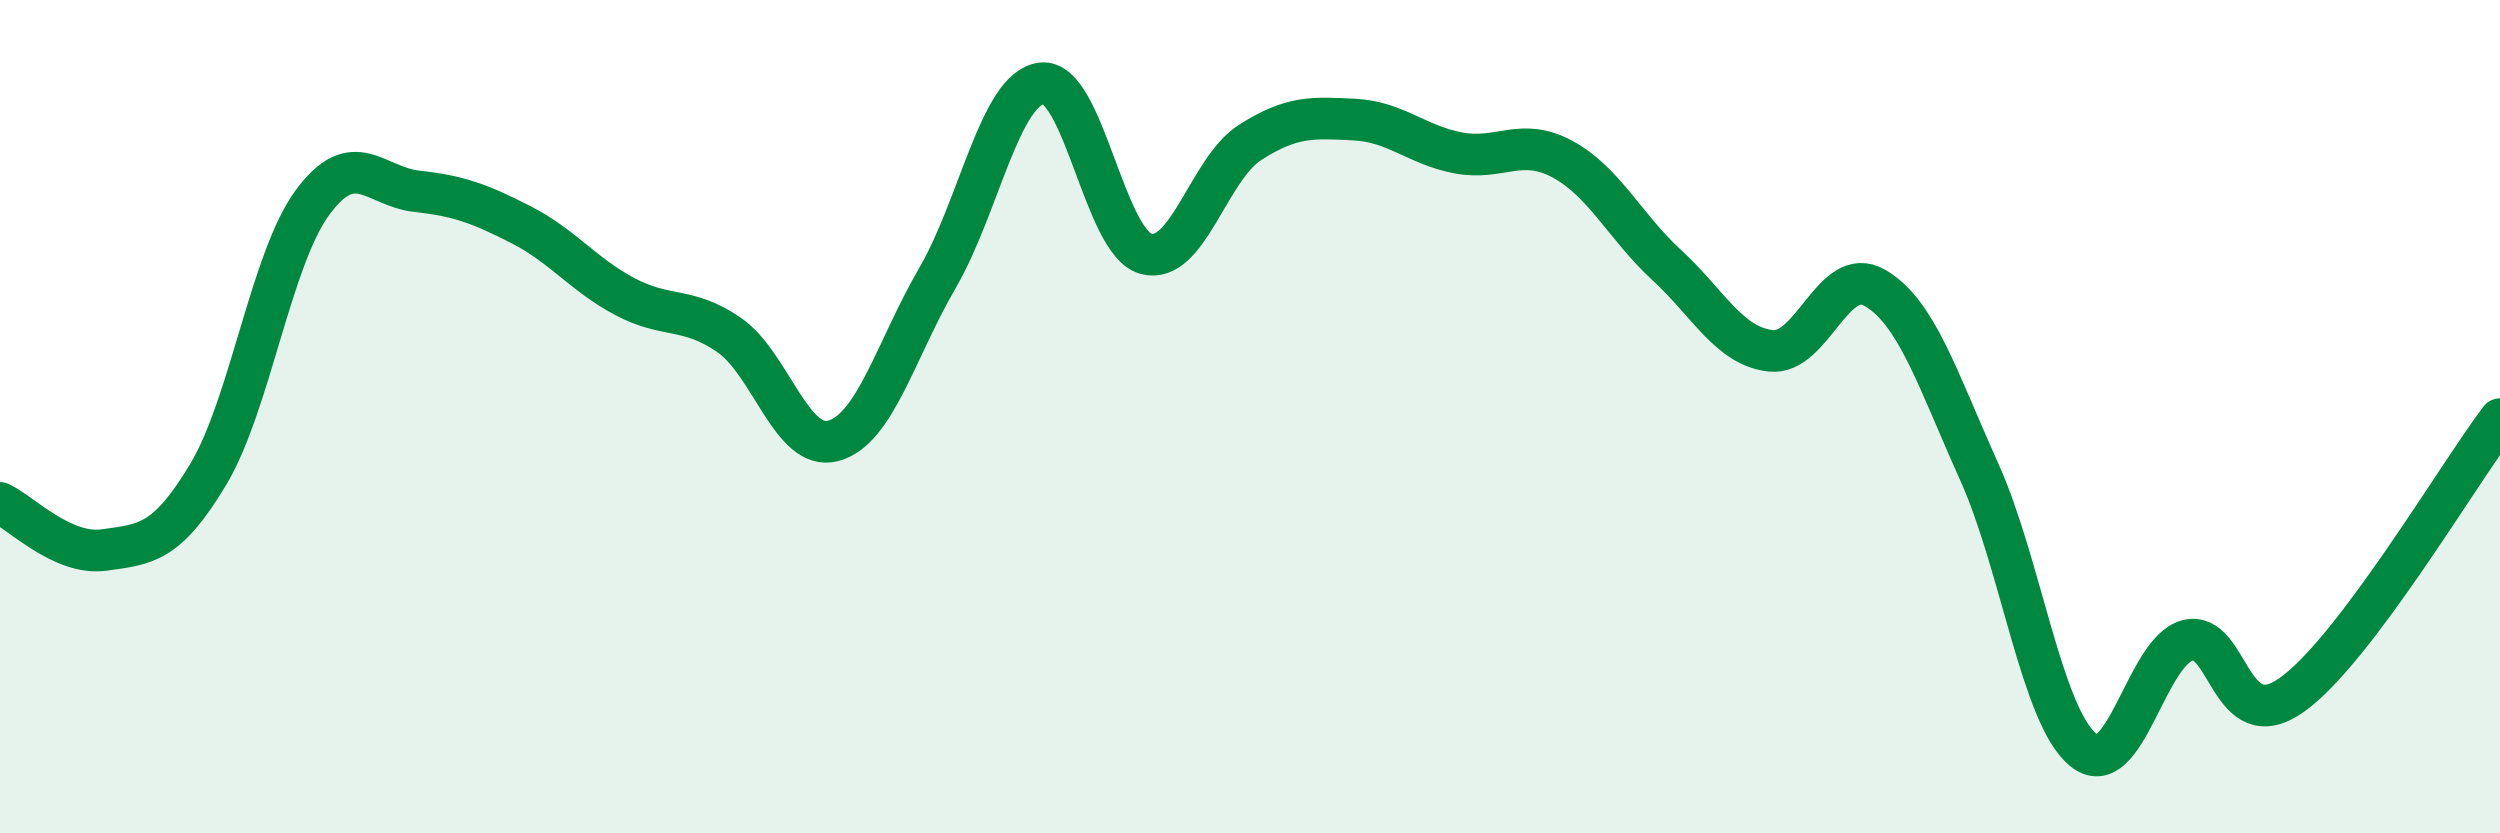
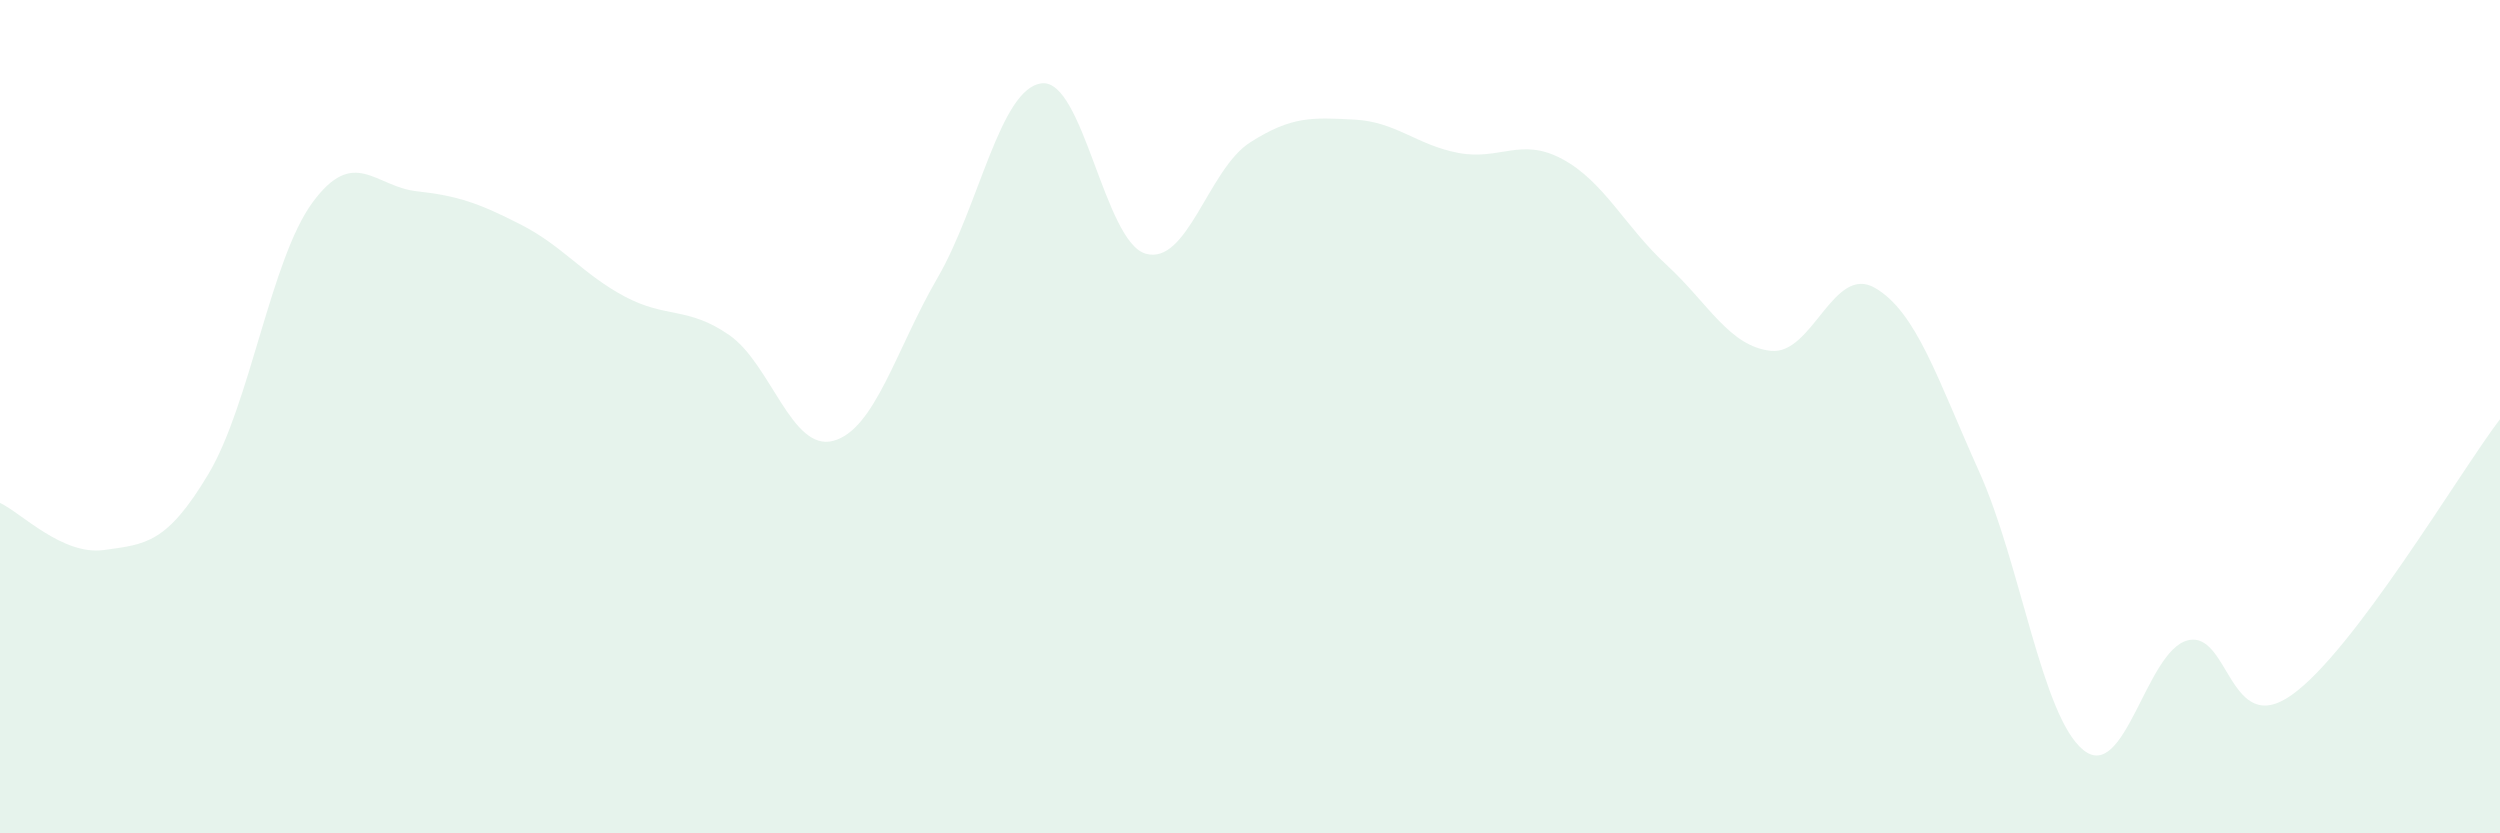
<svg xmlns="http://www.w3.org/2000/svg" width="60" height="20" viewBox="0 0 60 20">
  <path d="M 0,12.07 C 0.5,12.3 1.5,13.34 2.5,13.2 C 3.5,13.06 4,13.05 5,11.38 C 6,9.71 6.5,6.22 7.5,4.86 C 8.5,3.5 9,4.48 10,4.59 C 11,4.7 11.5,4.88 12.5,5.39 C 13.5,5.9 14,6.59 15,7.12 C 16,7.65 16.5,7.35 17.5,8.04 C 18.5,8.73 19,10.85 20,10.58 C 21,10.31 21.5,8.39 22.5,6.67 C 23.5,4.95 24,2.12 25,2 C 26,1.88 26.5,5.81 27.5,6.09 C 28.5,6.37 29,4.06 30,3.42 C 31,2.78 31.5,2.82 32.5,2.87 C 33.5,2.92 34,3.48 35,3.67 C 36,3.86 36.5,3.28 37.5,3.82 C 38.5,4.36 39,5.44 40,6.36 C 41,7.28 41.5,8.31 42.5,8.42 C 43.5,8.53 44,6.33 45,6.91 C 46,7.49 46.5,9.1 47.5,11.32 C 48.5,13.54 49,17.19 50,18 C 51,18.81 51.5,15.63 52.5,15.37 C 53.5,15.11 53.5,17.74 55,16.68 C 56.5,15.62 59,11.38 60,10.06L60 20L0 20Z" fill="#008740" opacity="0.1" stroke-linecap="round" stroke-linejoin="round" />
-   <path d="M 0,12.07 C 0.5,12.3 1.5,13.34 2.5,13.2 C 3.5,13.06 4,13.05 5,11.38 C 6,9.71 6.5,6.22 7.5,4.86 C 8.5,3.5 9,4.48 10,4.59 C 11,4.7 11.5,4.88 12.5,5.39 C 13.5,5.9 14,6.59 15,7.12 C 16,7.65 16.5,7.35 17.5,8.04 C 18.5,8.73 19,10.85 20,10.58 C 21,10.31 21.5,8.39 22.5,6.67 C 23.5,4.95 24,2.12 25,2 C 26,1.88 26.5,5.81 27.5,6.09 C 28.5,6.37 29,4.06 30,3.42 C 31,2.78 31.5,2.82 32.5,2.87 C 33.5,2.92 34,3.48 35,3.67 C 36,3.86 36.5,3.28 37.5,3.82 C 38.5,4.36 39,5.44 40,6.36 C 41,7.28 41.5,8.31 42.5,8.42 C 43.5,8.53 44,6.33 45,6.91 C 46,7.49 46.5,9.1 47.5,11.32 C 48.5,13.54 49,17.19 50,18 C 51,18.81 51.5,15.63 52.5,15.37 C 53.5,15.11 53.5,17.74 55,16.68 C 56.5,15.62 59,11.38 60,10.06" stroke="#008740" stroke-width="1" fill="none" stroke-linecap="round" stroke-linejoin="round" />
</svg>